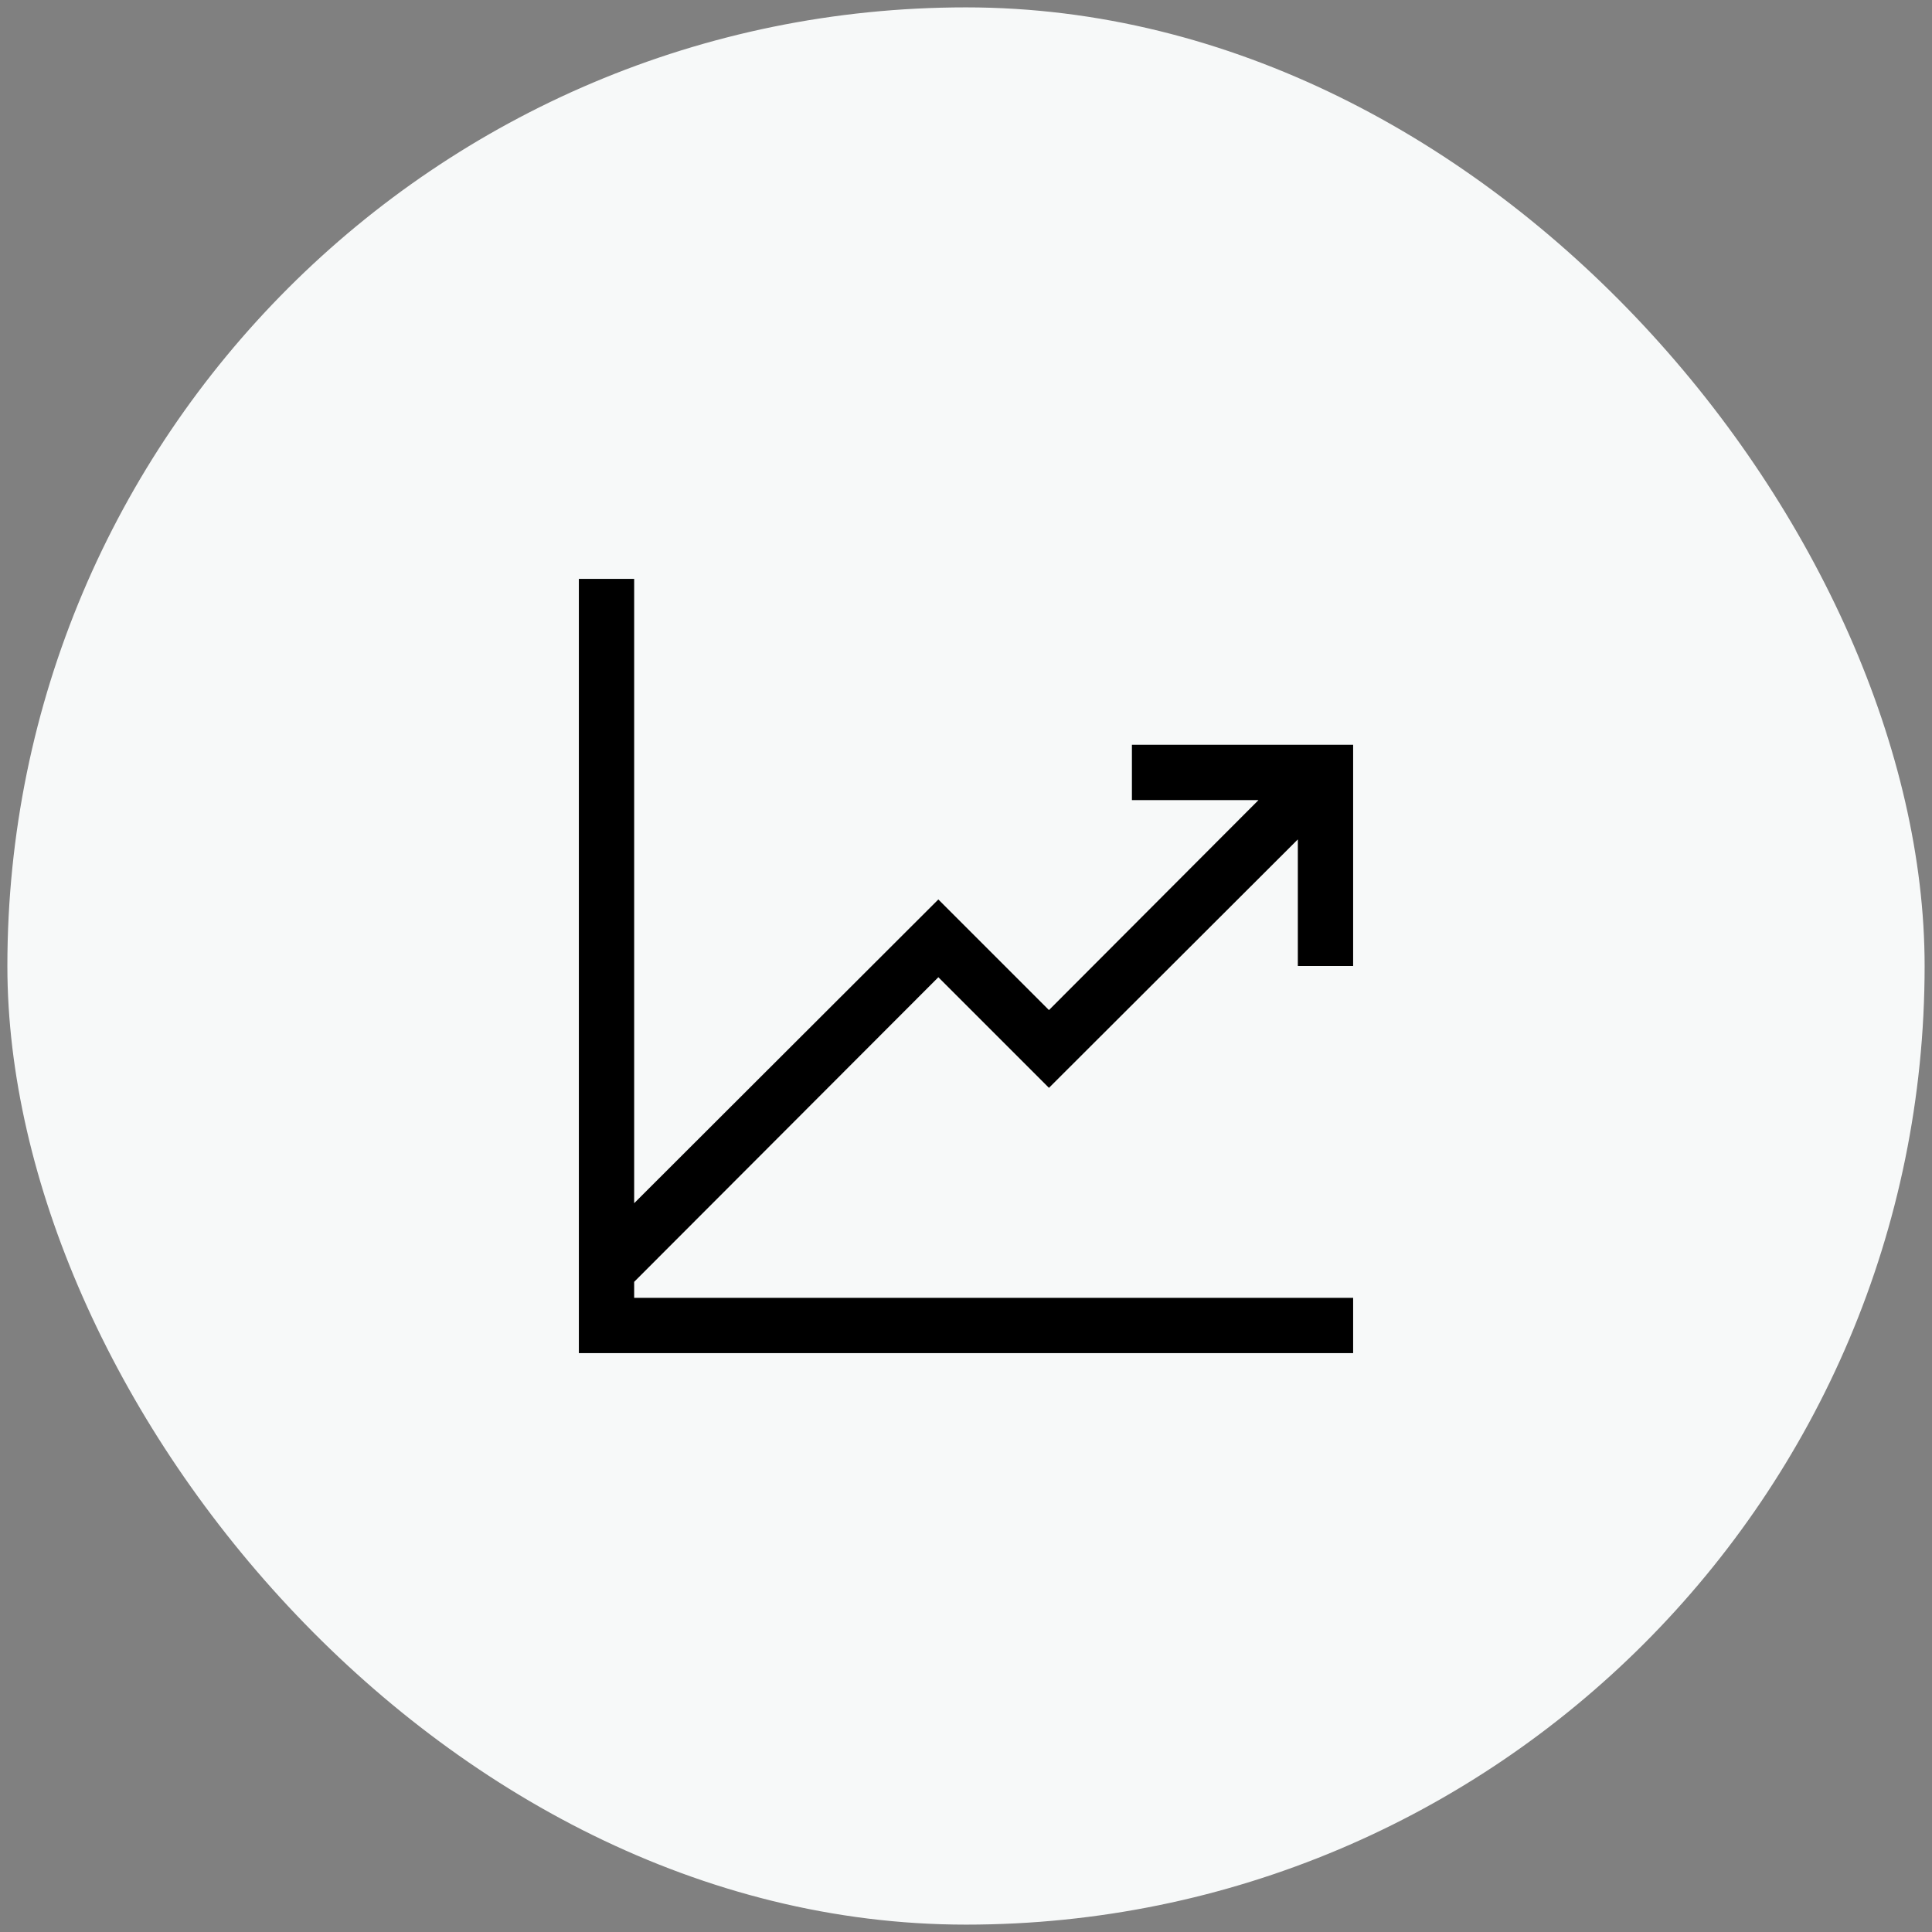
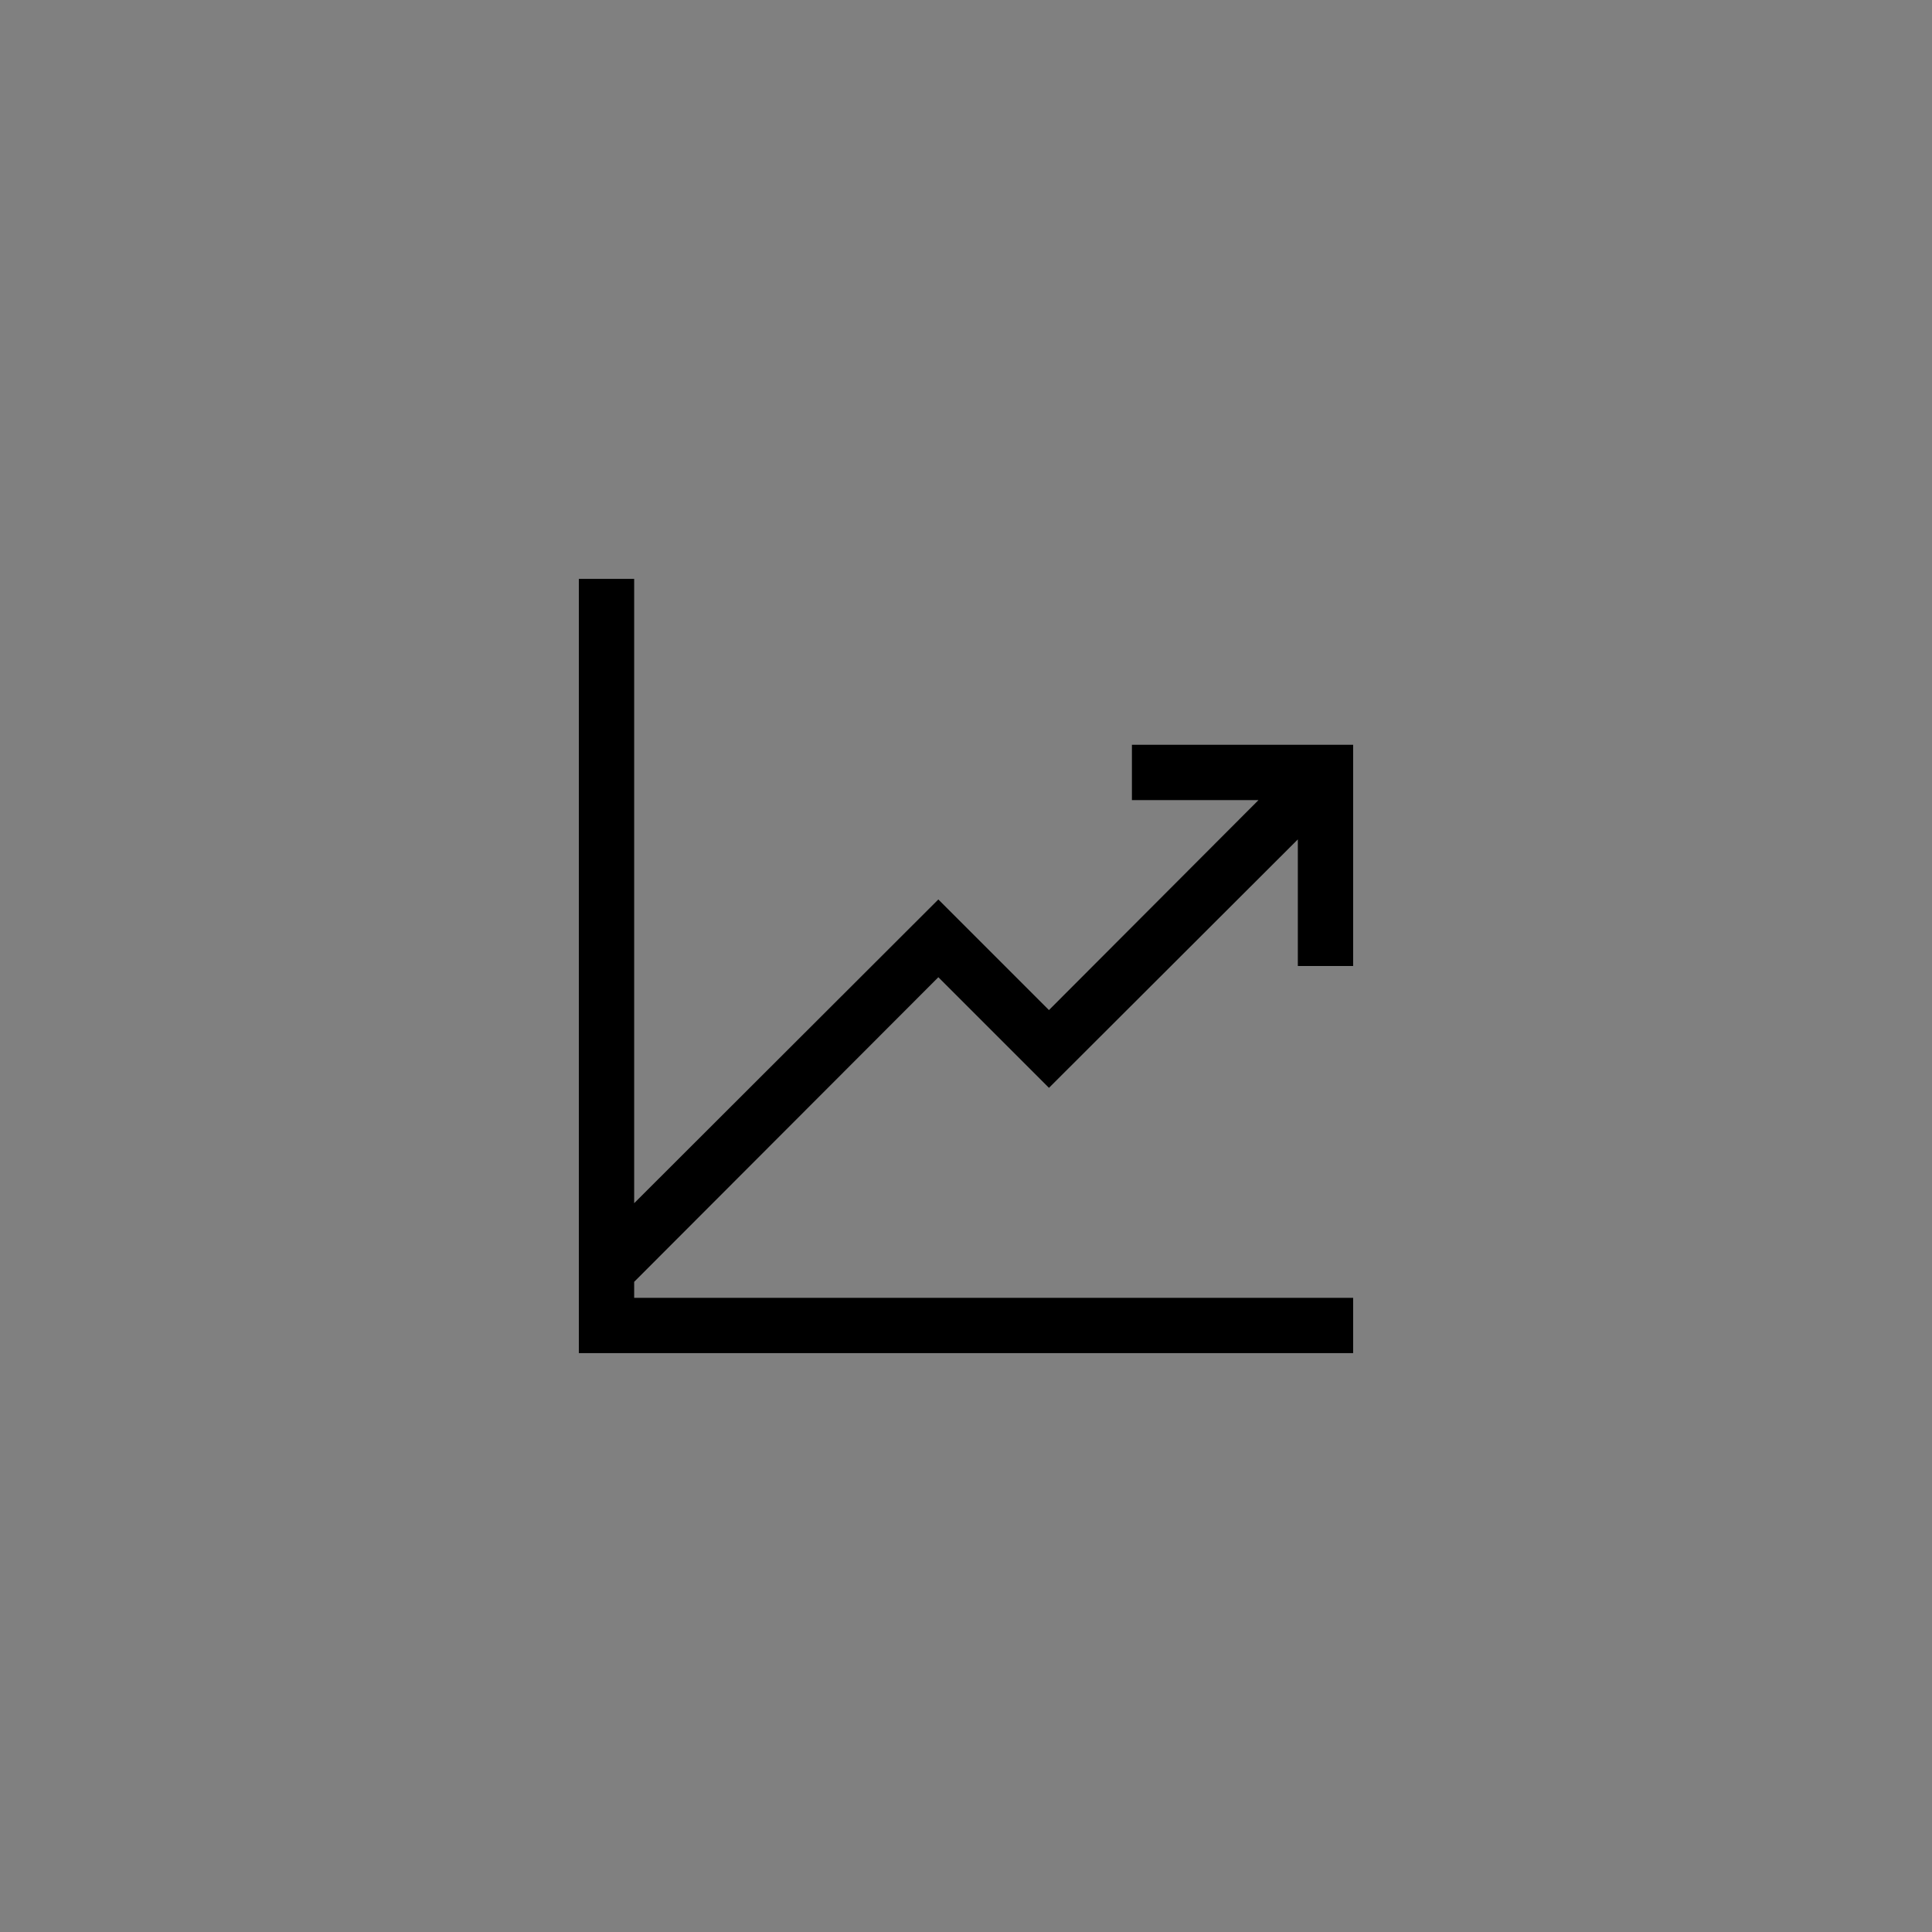
<svg xmlns="http://www.w3.org/2000/svg" width="131" height="131" viewBox="0 0 131 131" fill="none">
  <rect x="0" y="0" width="131" height="131" fill="#808080" stroke="none" />
-   <rect x="0.5" y="0.5" width="130" height="130" rx="65" fill="#F7F9F9" />
  <path d="M76.75 50.5H91.75V65.5H88V56.916L71.125 73.762L63.625 66.262L43 86.916V88H91.75V91.75H39.25V39.25H43V81.584L63.625 60.988L71.125 68.488L85.334 54.25H76.75V50.5Z" fill="black" />
</svg>